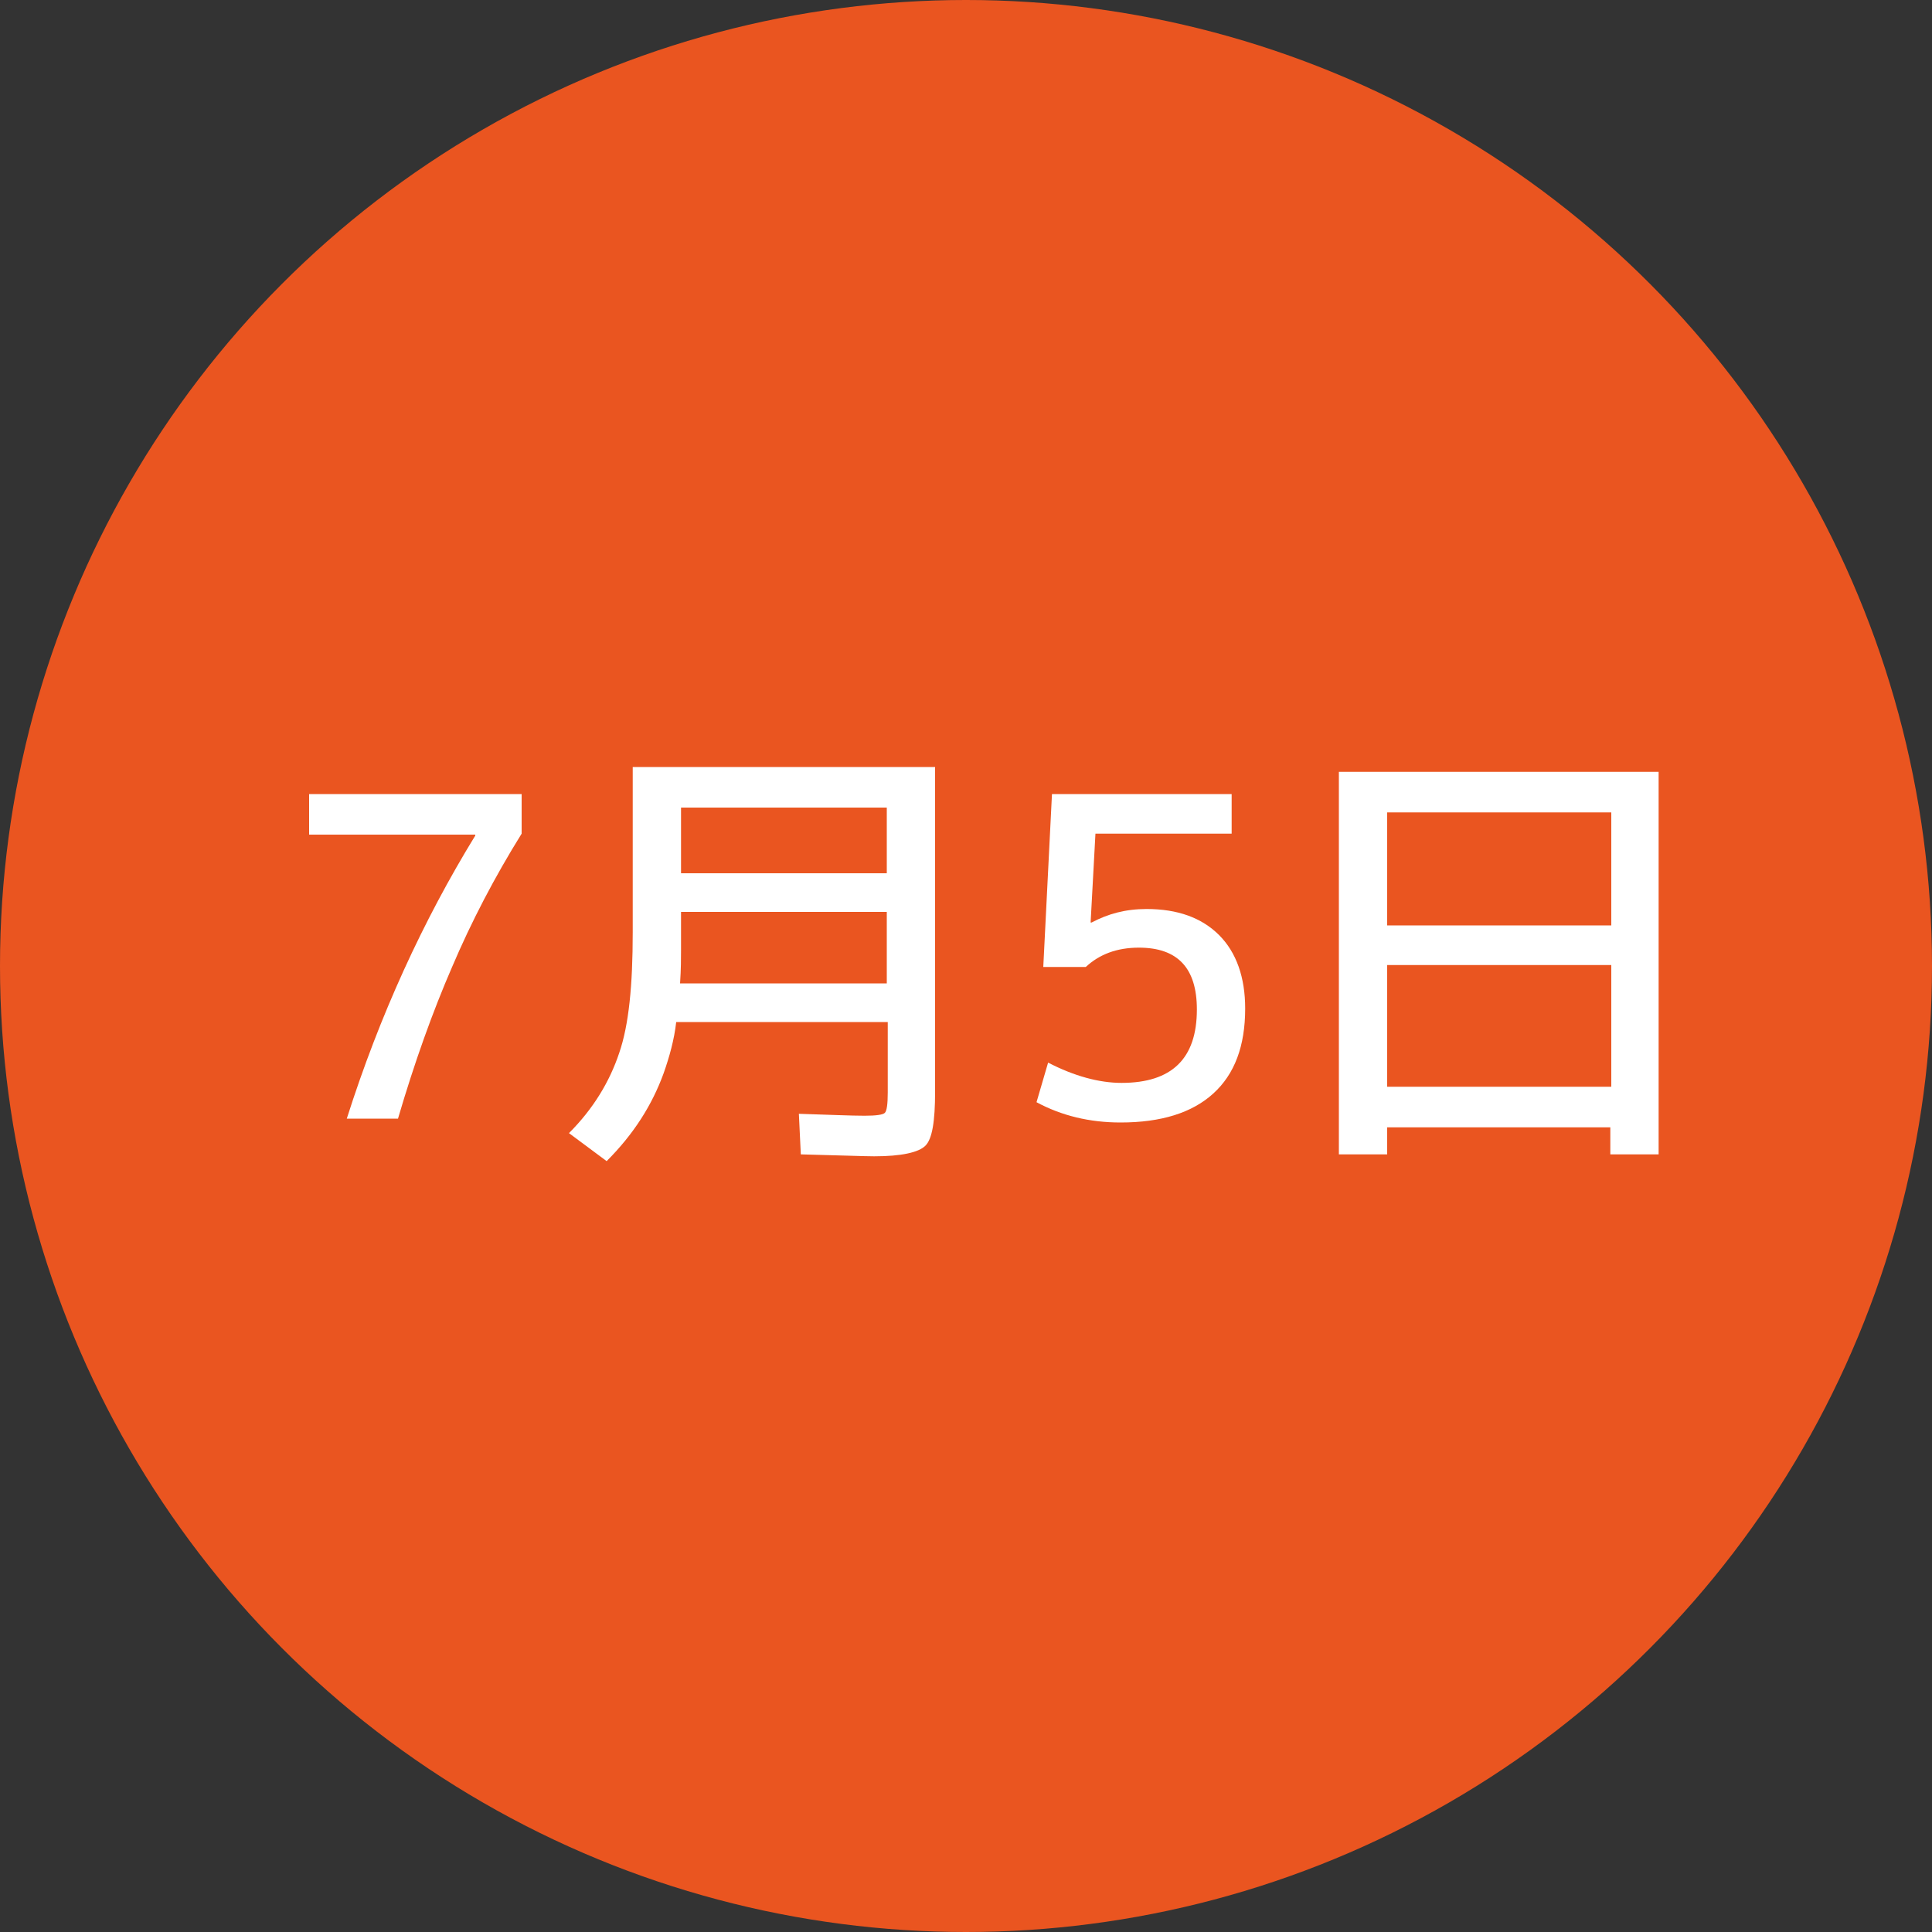
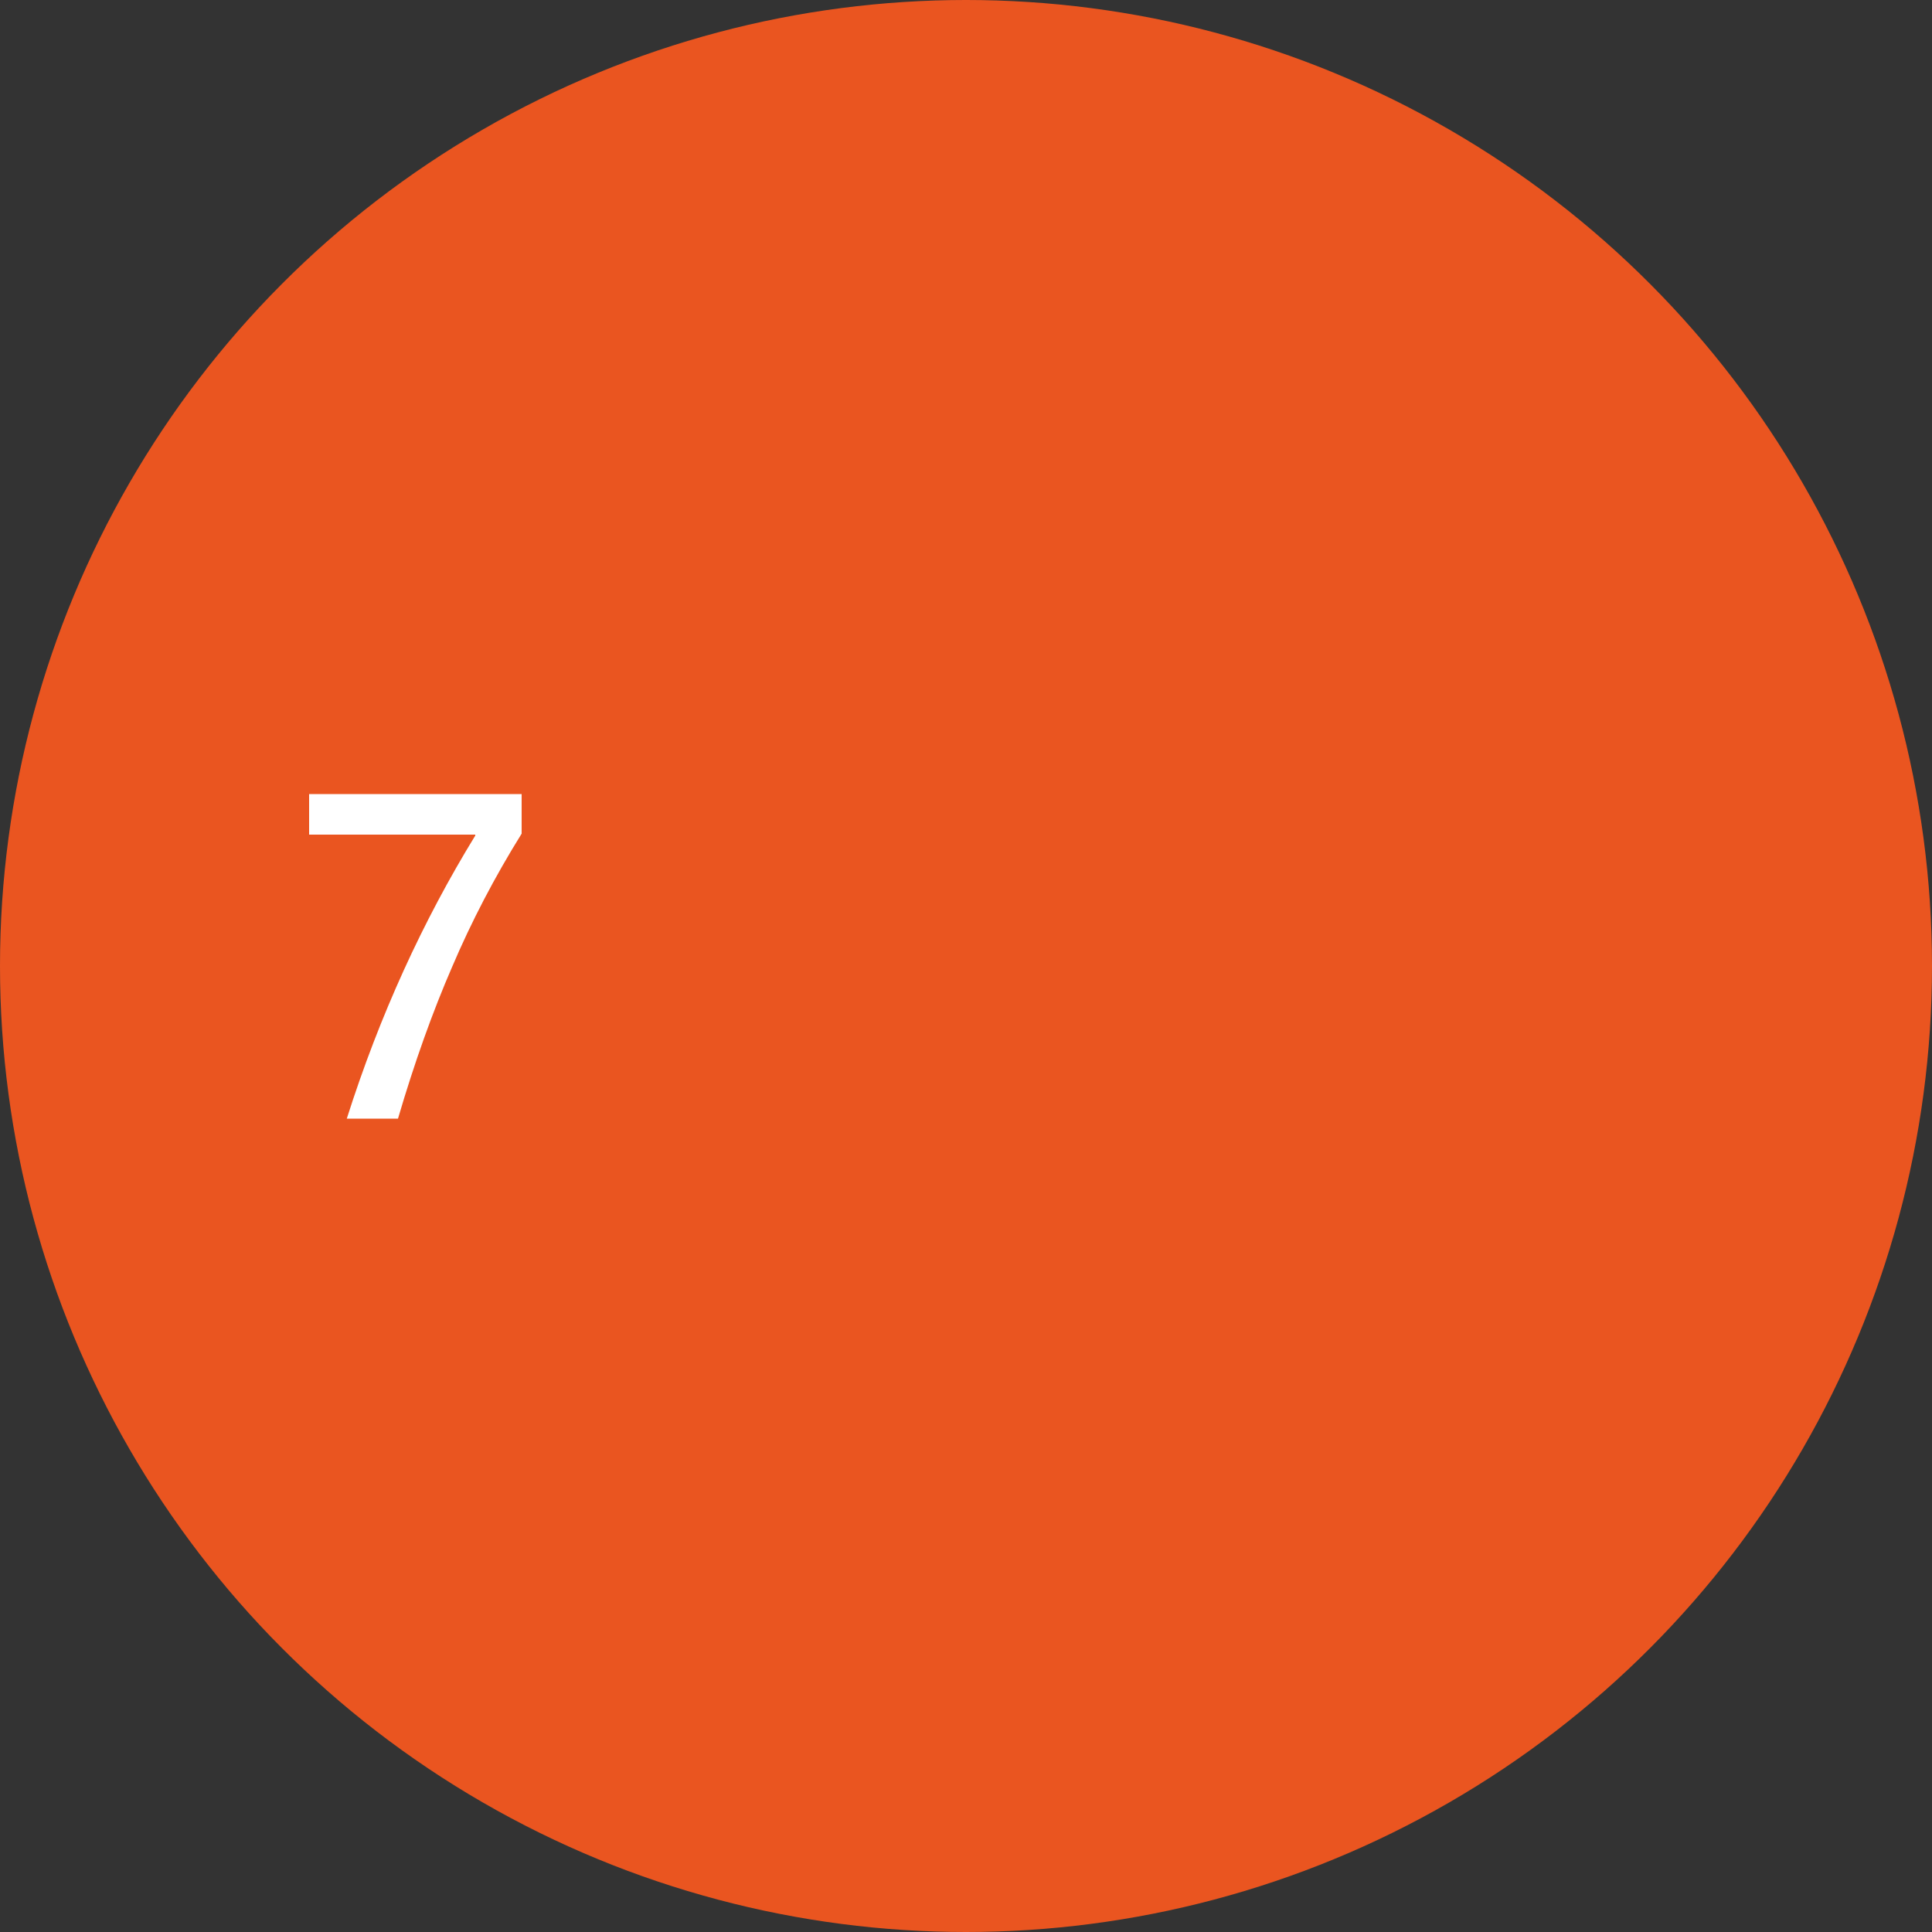
<svg xmlns="http://www.w3.org/2000/svg" version="1.1" id="グループ_3" x="0px" y="0px" viewBox="0 0 200 200" style="enable-background:new 0 0 200 200;" xml:space="preserve">
  <rect x="0" y="0" width="200" height="200" fill="#333333" stroke="none" />
  <style type="text/css">
	.st0{fill:#EA5520;}
	.st1{enable-background:new    ;}
	.st2{fill:#FFFFFF;}
</style>
  <circle id="circle" class="st0" cx="100" cy="100" r="100" />
  <g class="st1">
    <path class="st2" d="M32,82.2H54v4.1c-2.8,4.5-5.2,9.1-7.2,13.8c-2,4.6-3.9,9.9-5.6,15.7h-5.3c3.4-10.7,7.9-20.5,13.3-29.3v-0.1H32   V82.2z" />
-     <path class="st2" d="M65.5,79.4h31.3V113c0,3.1-0.3,4.9-1,5.6c-0.7,0.7-2.5,1.1-5.3,1.1c-1,0-3.5-0.1-7.6-0.2l-0.2-4.2   c3.2,0.1,5.4,0.2,6.8,0.2c1.2,0,1.9-0.1,2.1-0.3c0.2-0.2,0.3-0.9,0.3-2.1v-7.3H70c-0.2,1.8-0.7,3.6-1.3,5.3   c-1.2,3.3-3.1,6.3-5.9,9.1l-3.9-2.9c2.5-2.5,4.2-5.3,5.2-8.3c1-2.9,1.4-7,1.4-12.5V79.4z M70.5,94.4v4c0,0.8,0,1.9-0.1,3.4h21.4   v-7.4H70.5z M70.5,90.4h21.3v-6.8H70.5V90.4z" />
-     <path class="st2" d="M127.4,86.3h-14l-0.5,9.2h0.1c1.7-0.9,3.5-1.4,5.7-1.4c3.2,0,5.7,0.9,7.5,2.7c1.8,1.8,2.7,4.4,2.7,7.6   c0,3.9-1.1,6.8-3.3,8.8s-5.4,3-9.6,3c-3.2,0-6.1-0.7-8.7-2.1l1.2-4.1c2.7,1.4,5.3,2.1,7.6,2.1c5.2,0,7.8-2.5,7.8-7.6   c0-4.3-2-6.4-6-6.4c-2.3,0-4.1,0.7-5.5,2h-4.4l0.9-17.9h18.6V86.3z" />
-     <path class="st2" d="M143.6,116.7v2.8h-5V79.9h33.1v39.6h-5v-2.8H143.6z M143.6,95.8h23.2V84.1h-23.2V95.8z M143.6,112.5h23.2V99.9   h-23.2V112.5z" />
  </g>
</svg>